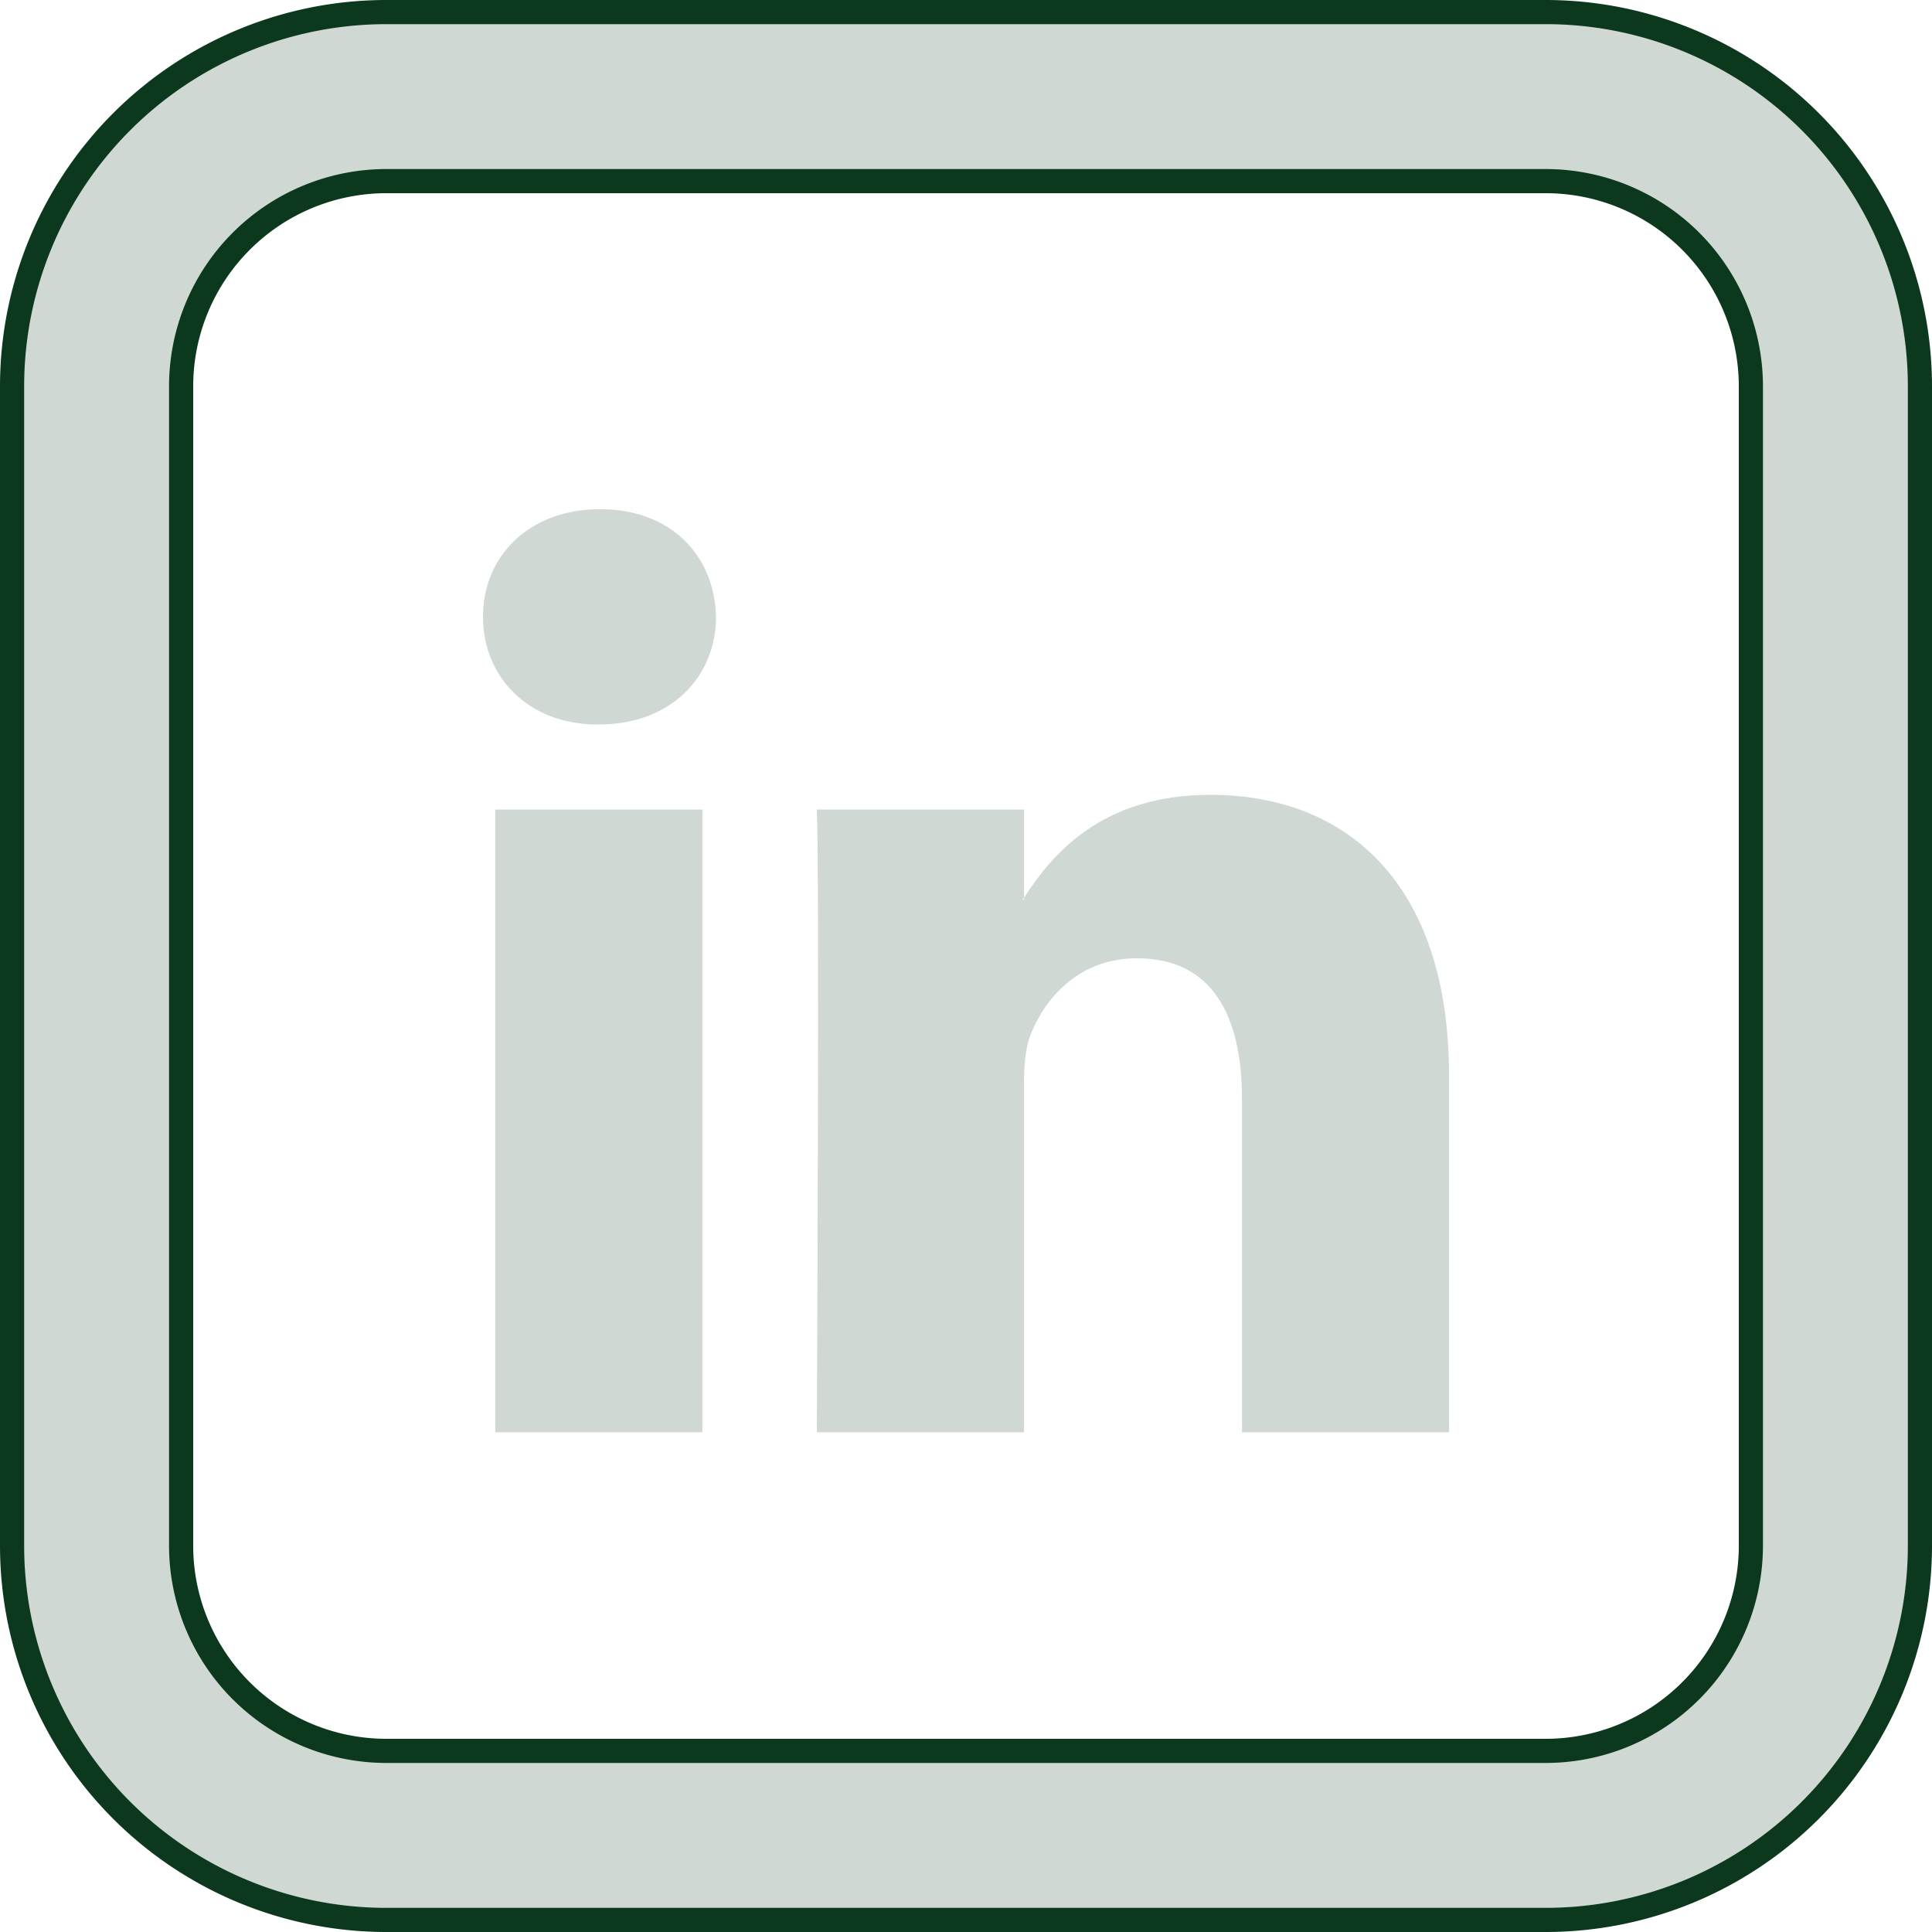
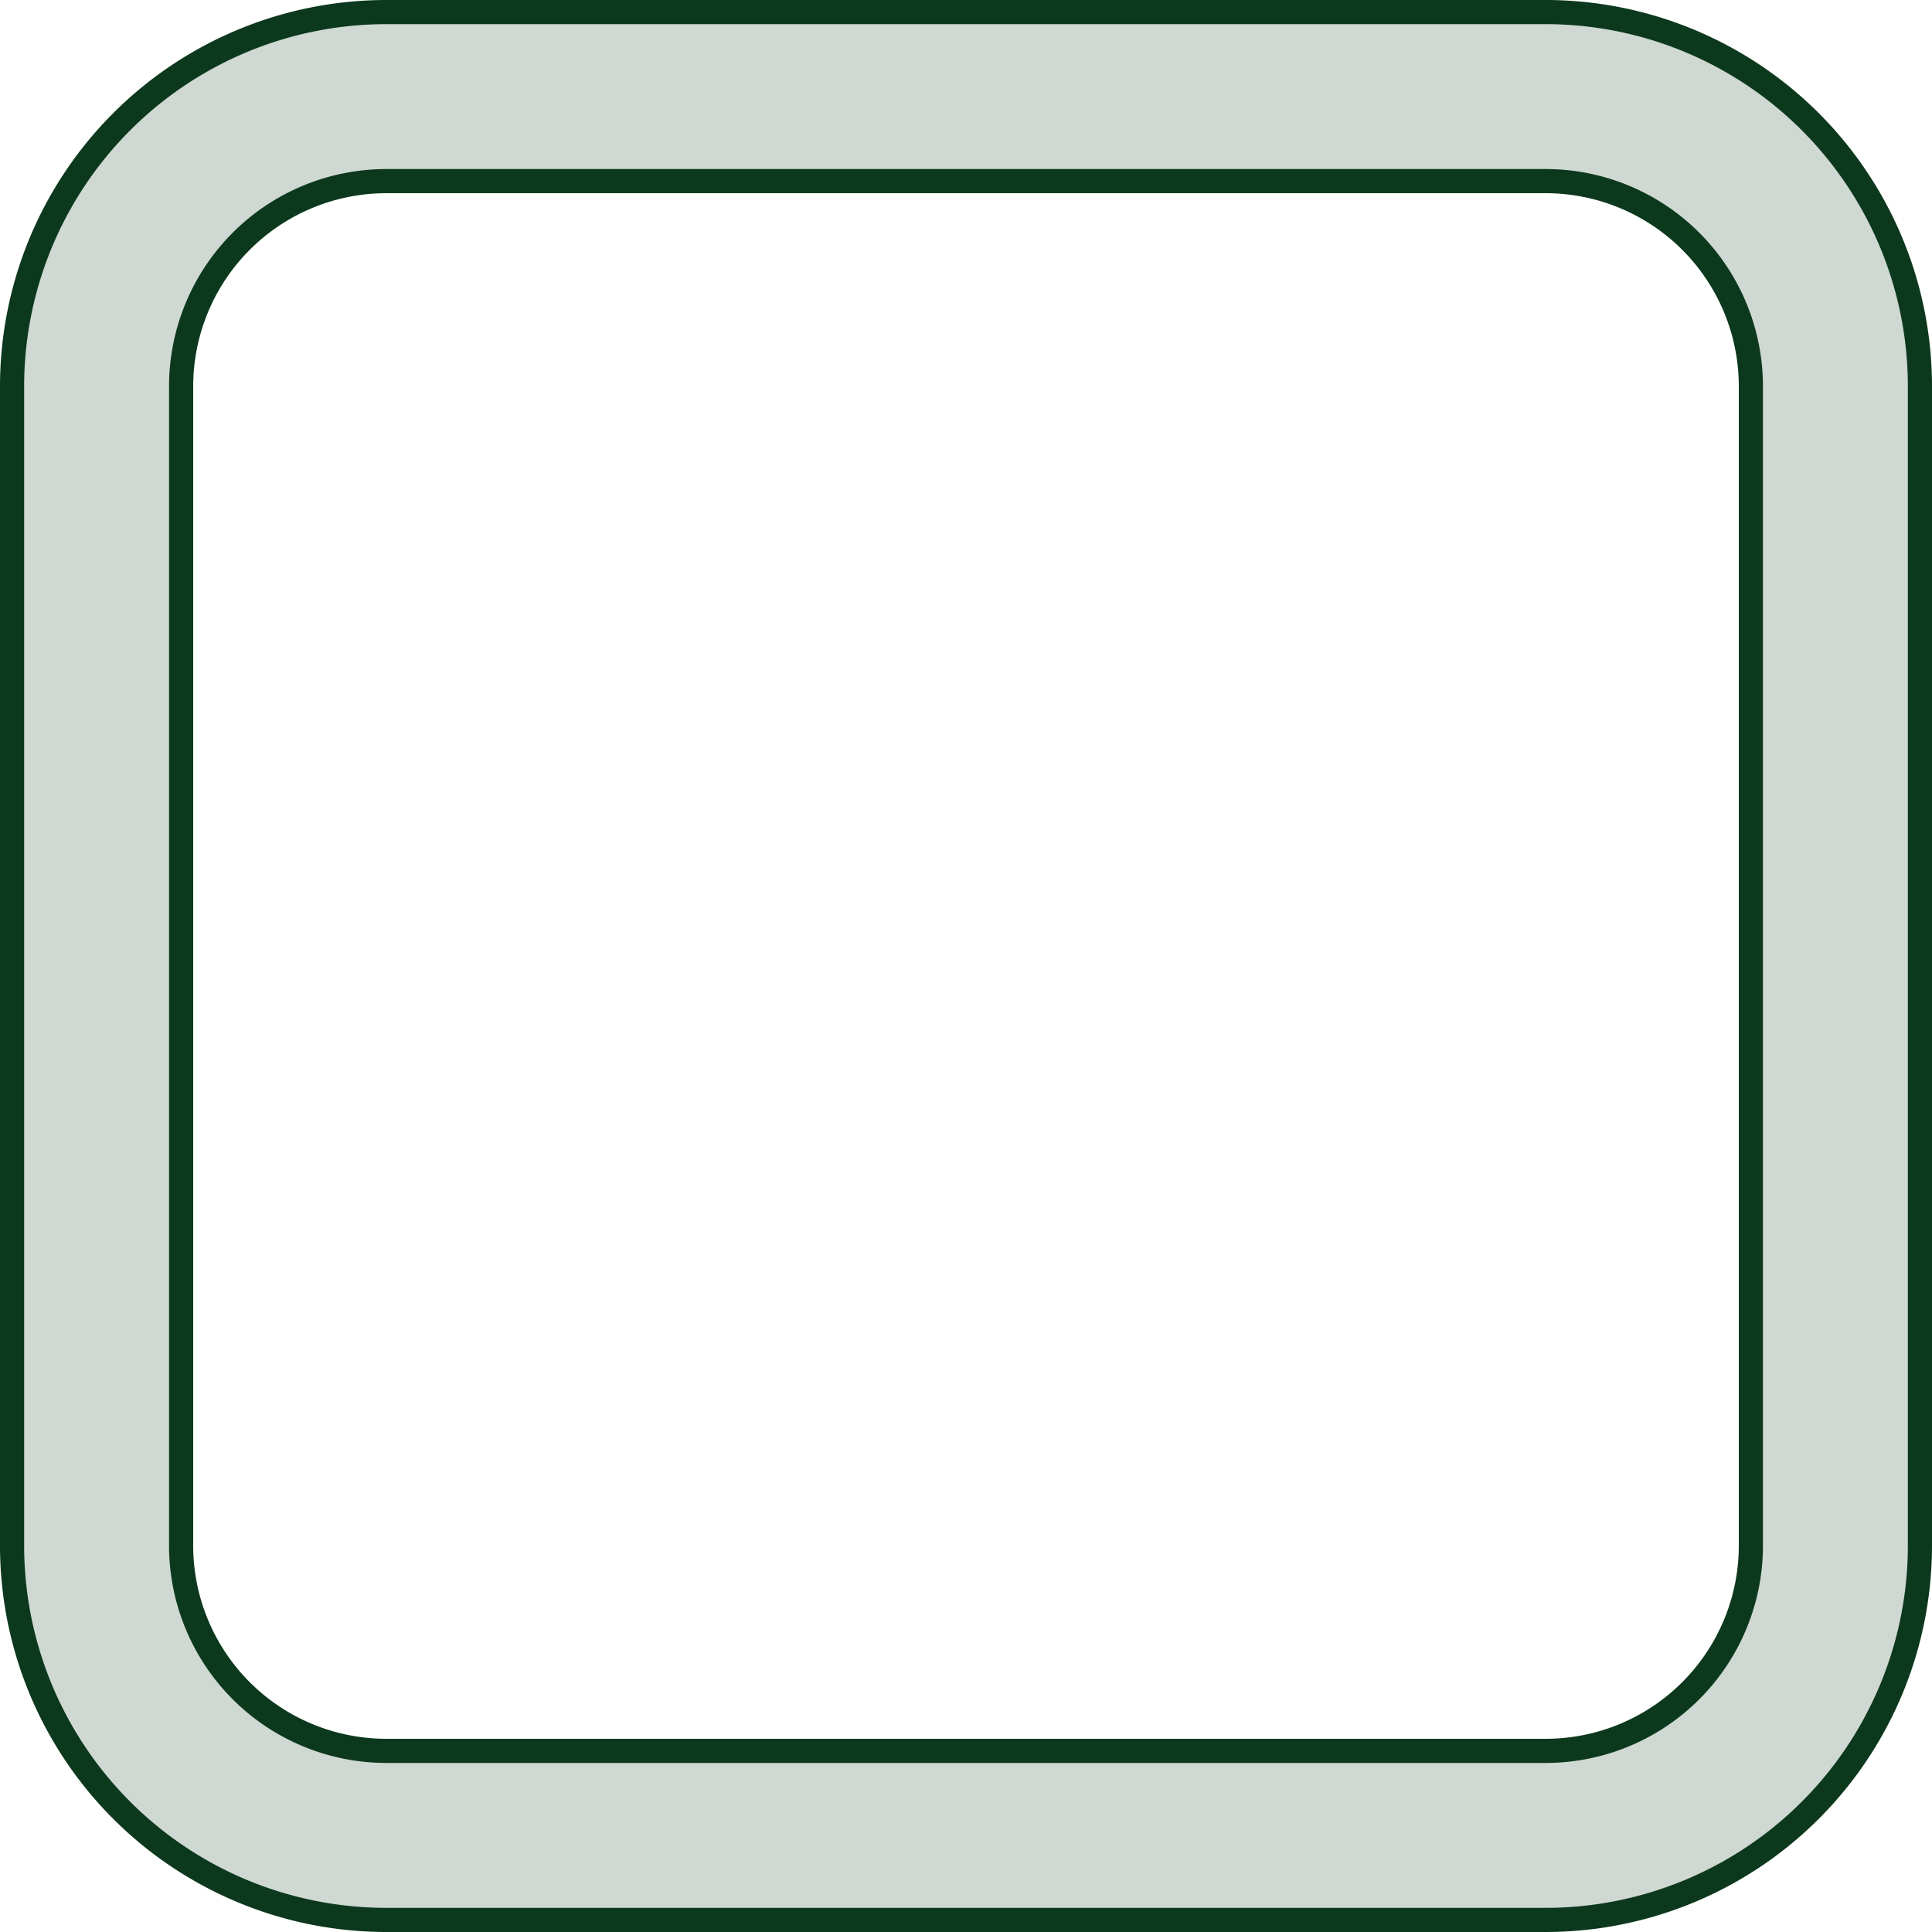
<svg xmlns="http://www.w3.org/2000/svg" width="20" height="20" fill="none">
-   <path fill="#CFD8D2" d="M15 11.13v3.697h-2.143v-3.45c0-.866-.31-1.457-1.086-1.457-.592 0-.945.399-1.1.784-.056.138-.071.33-.071.522v3.601H8.456s.029-5.842 0-6.447H10.6v.913l-.014.021h.014v-.02c.285-.44.793-1.066 1.932-1.066 1.41 0 2.468.922 2.468 2.902zM6.213 5.271C5.48 5.271 5 5.753 5 6.385c0 .62.466 1.115 1.185 1.115h.014c.748 0 1.213-.496 1.213-1.115-.014-.632-.465-1.114-1.199-1.114zm-1.086 9.556h2.144V8.38H5.127v6.447z" />
  <path fill="#CFD8D2" stroke="#0C391D" stroke-width=".25" d="M4 1.875A2.125 2.125 0 0 0 1.875 4v12A2.125 2.125 0 0 0 4 18.125h12A2.125 2.125 0 0 0 18.125 16V4A2.125 2.125 0 0 0 16 1.875H4zm0-1.75h12A3.875 3.875 0 0 1 19.875 4v12A3.875 3.875 0 0 1 16 19.875H4A3.875 3.875 0 0 1 .125 16V4A3.875 3.875 0 0 1 4 .125z" />
</svg>